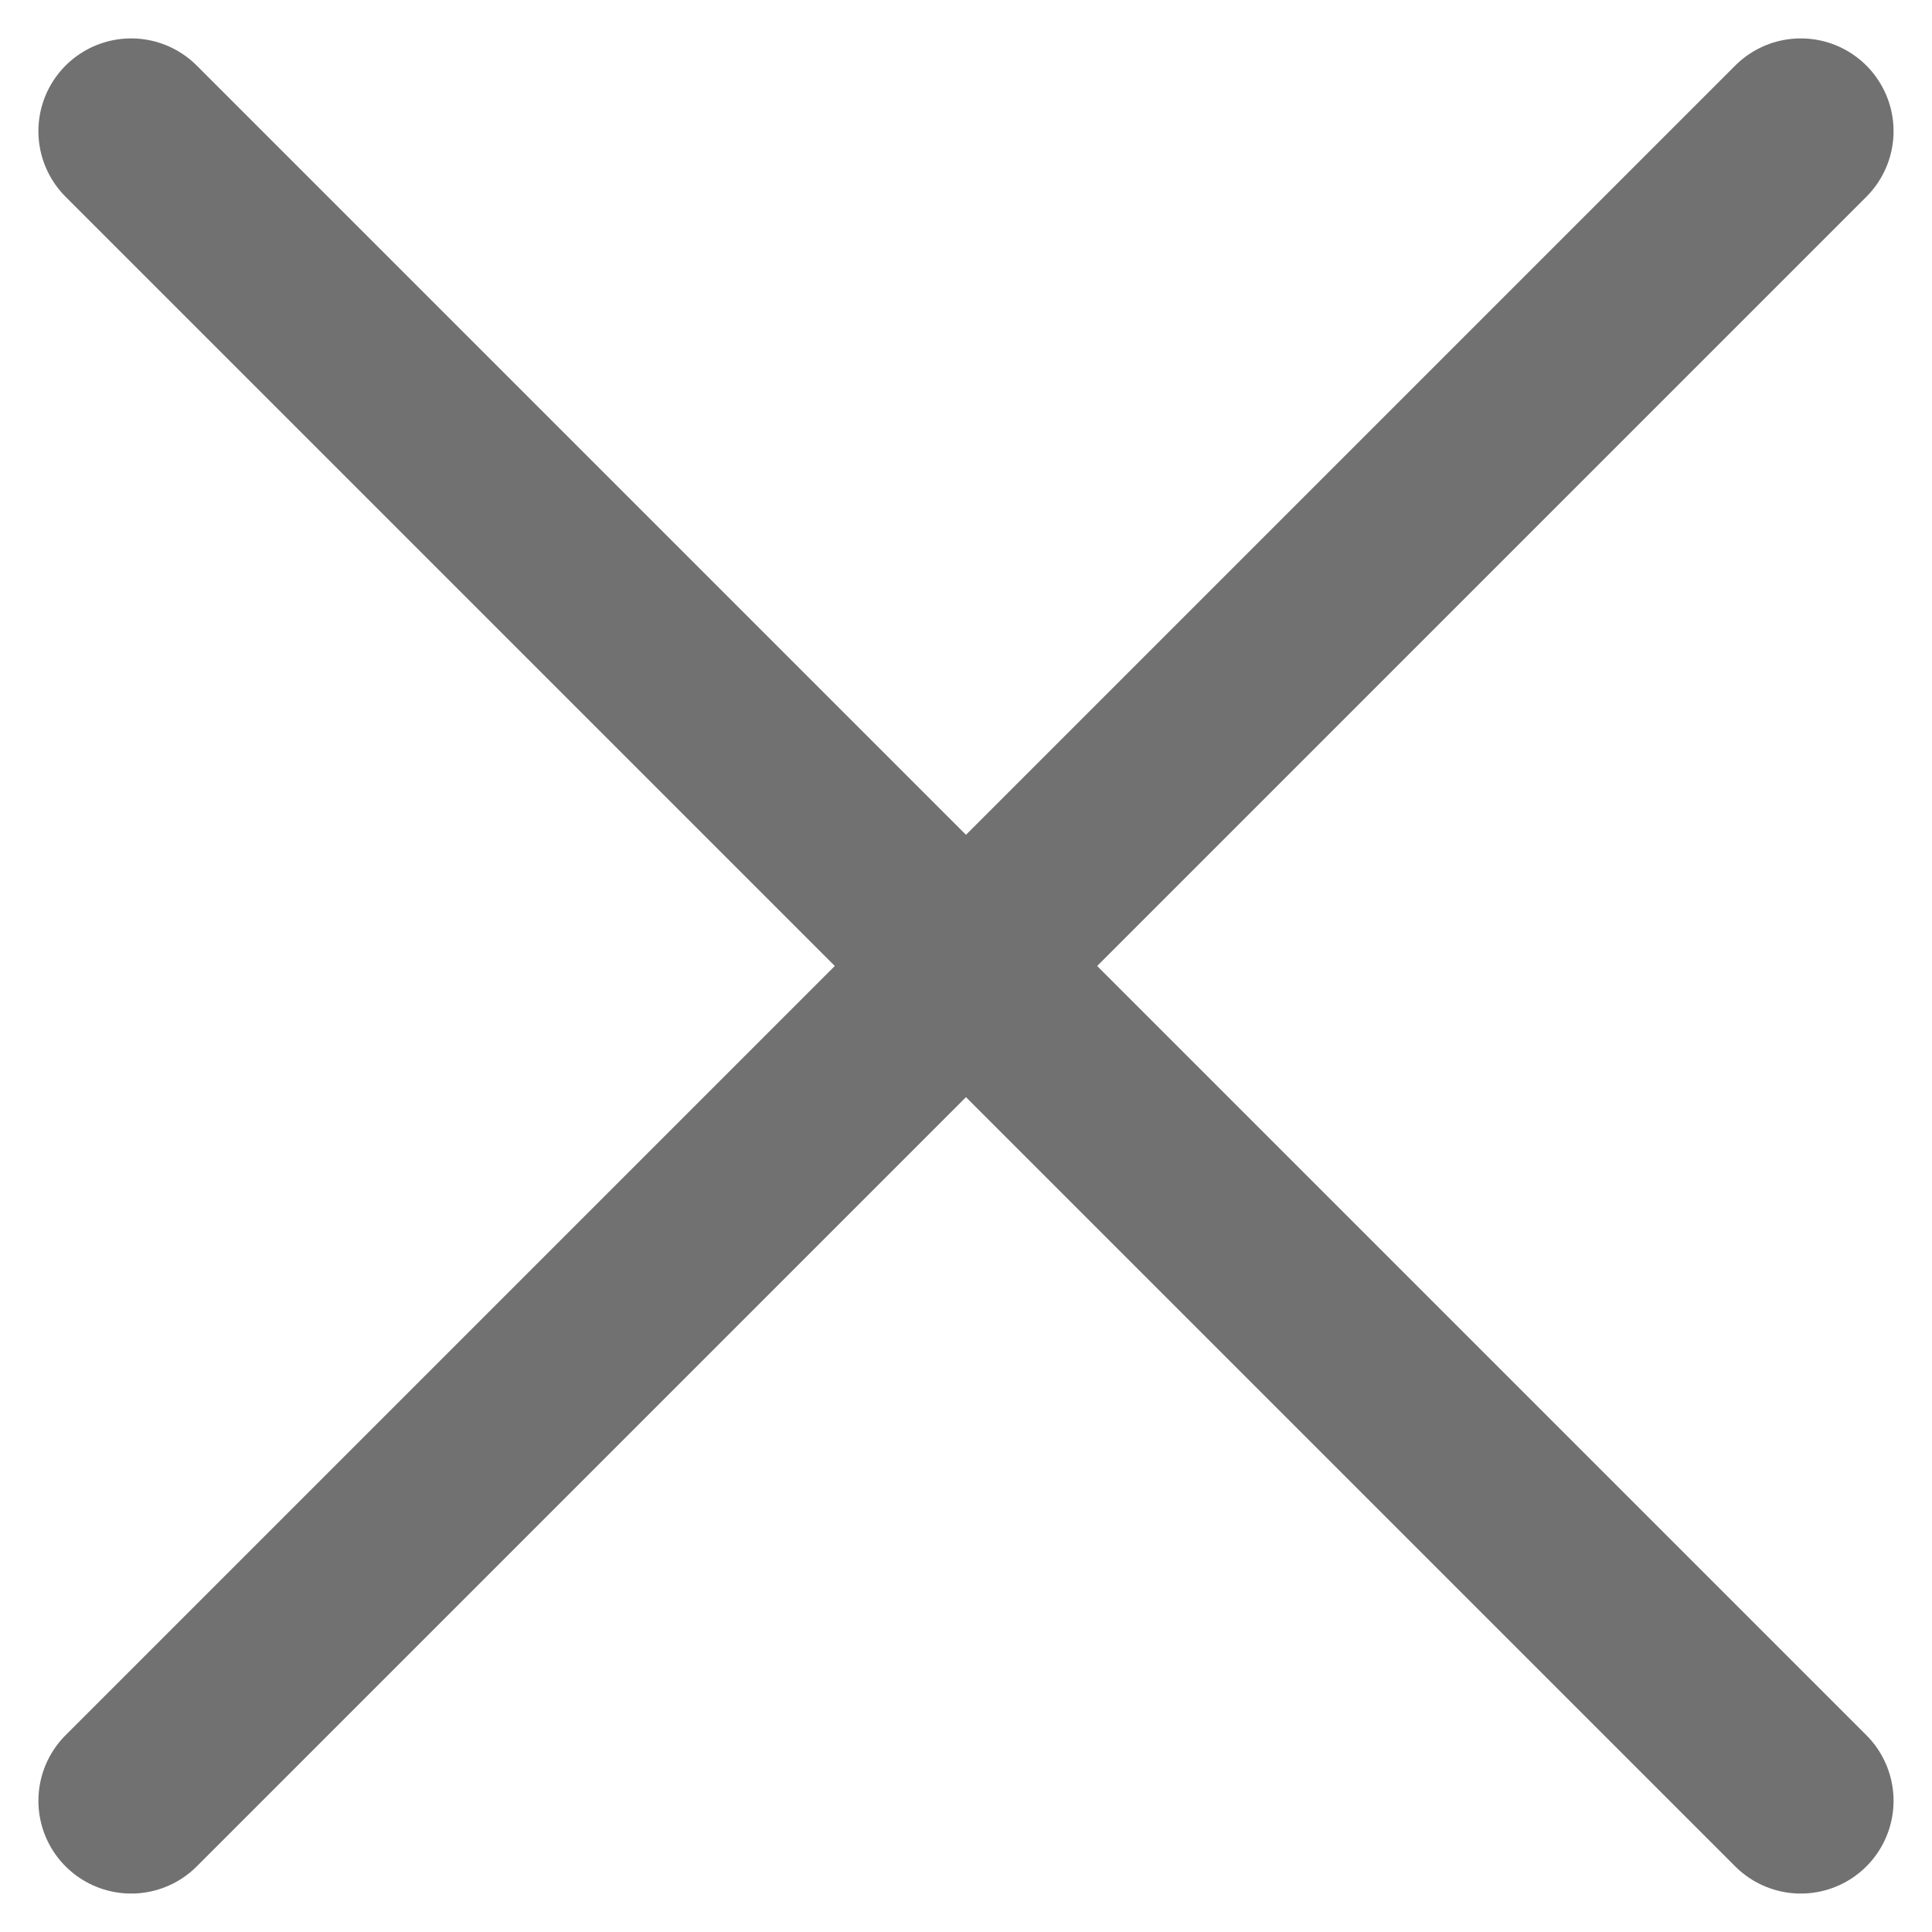
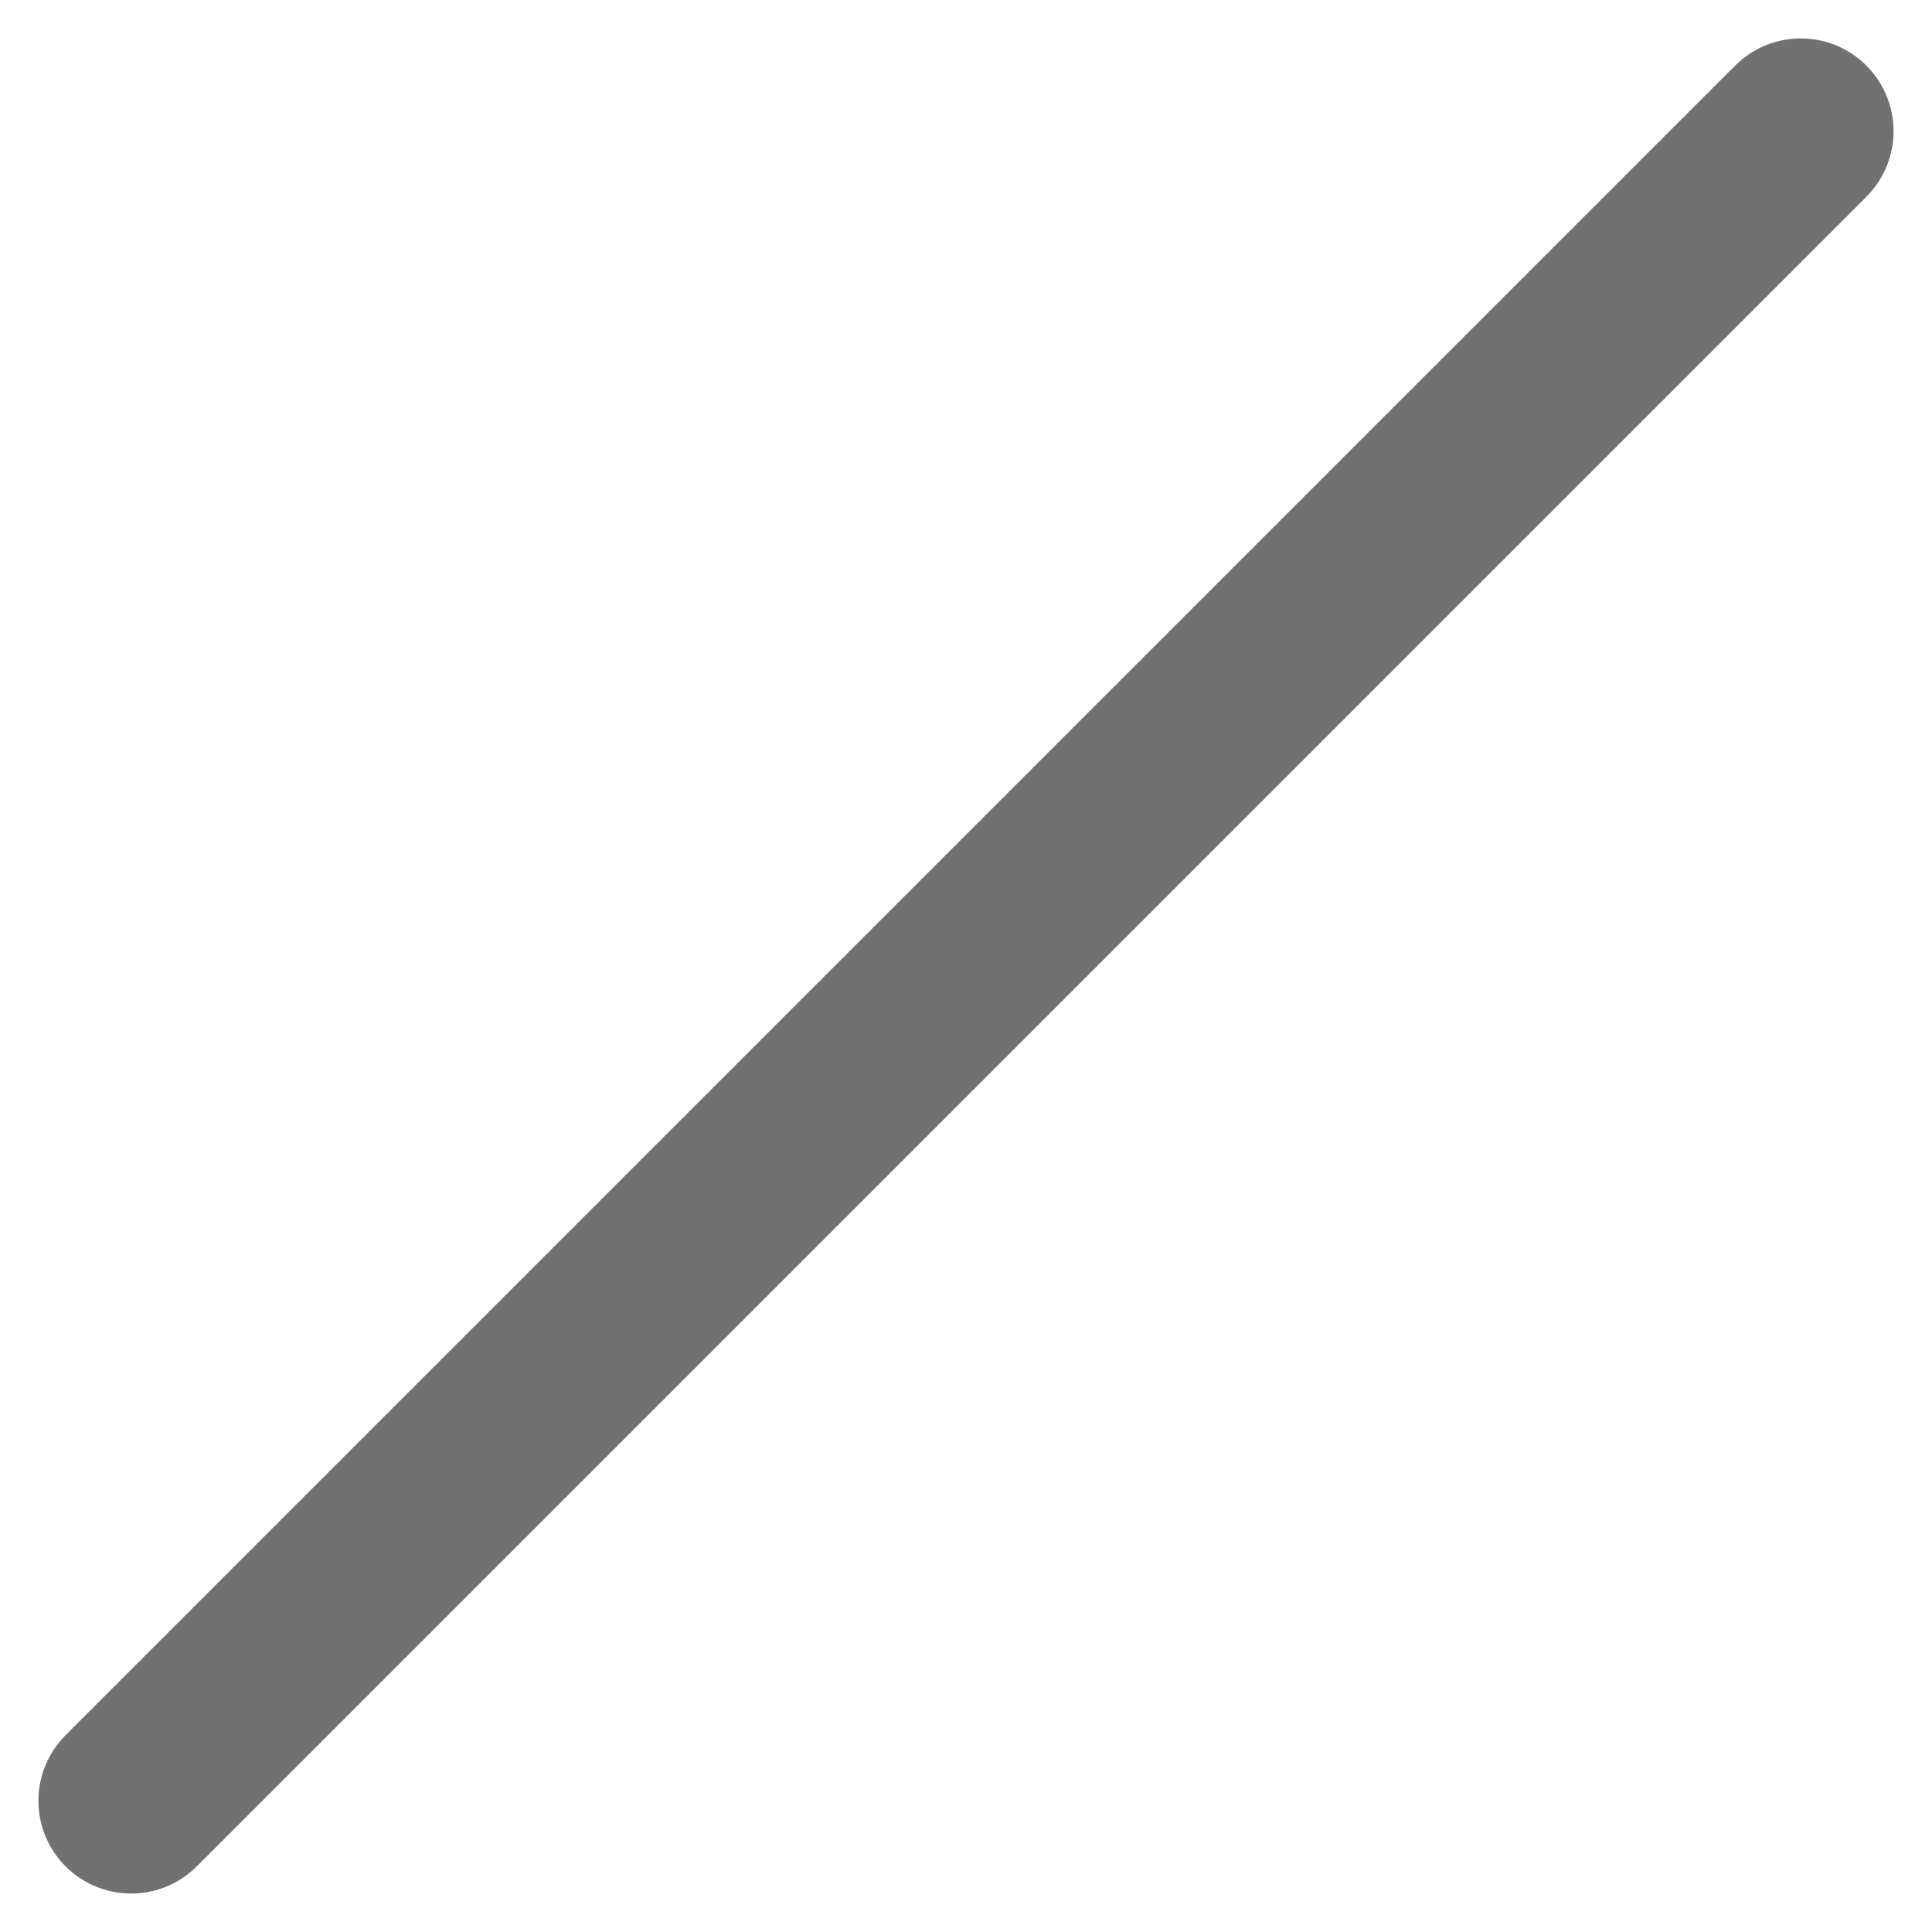
<svg xmlns="http://www.w3.org/2000/svg" width="41.657" height="41.657" viewBox="0 0 41.657 41.657">
  <g id="x" transform="translate(-3.172 -3.172)" opacity="0.557">
    <line id="Line_111" data-name="Line 111" x1="36" y2="36" transform="translate(6 6)" fill="none" stroke="#000" stroke-linecap="round" stroke-linejoin="round" stroke-width="4" />
-     <line id="Line_112" data-name="Line 112" x2="36" y2="36" transform="translate(6 6)" fill="none" stroke="#000" stroke-linecap="round" stroke-linejoin="round" stroke-width="4" />
  </g>
</svg>